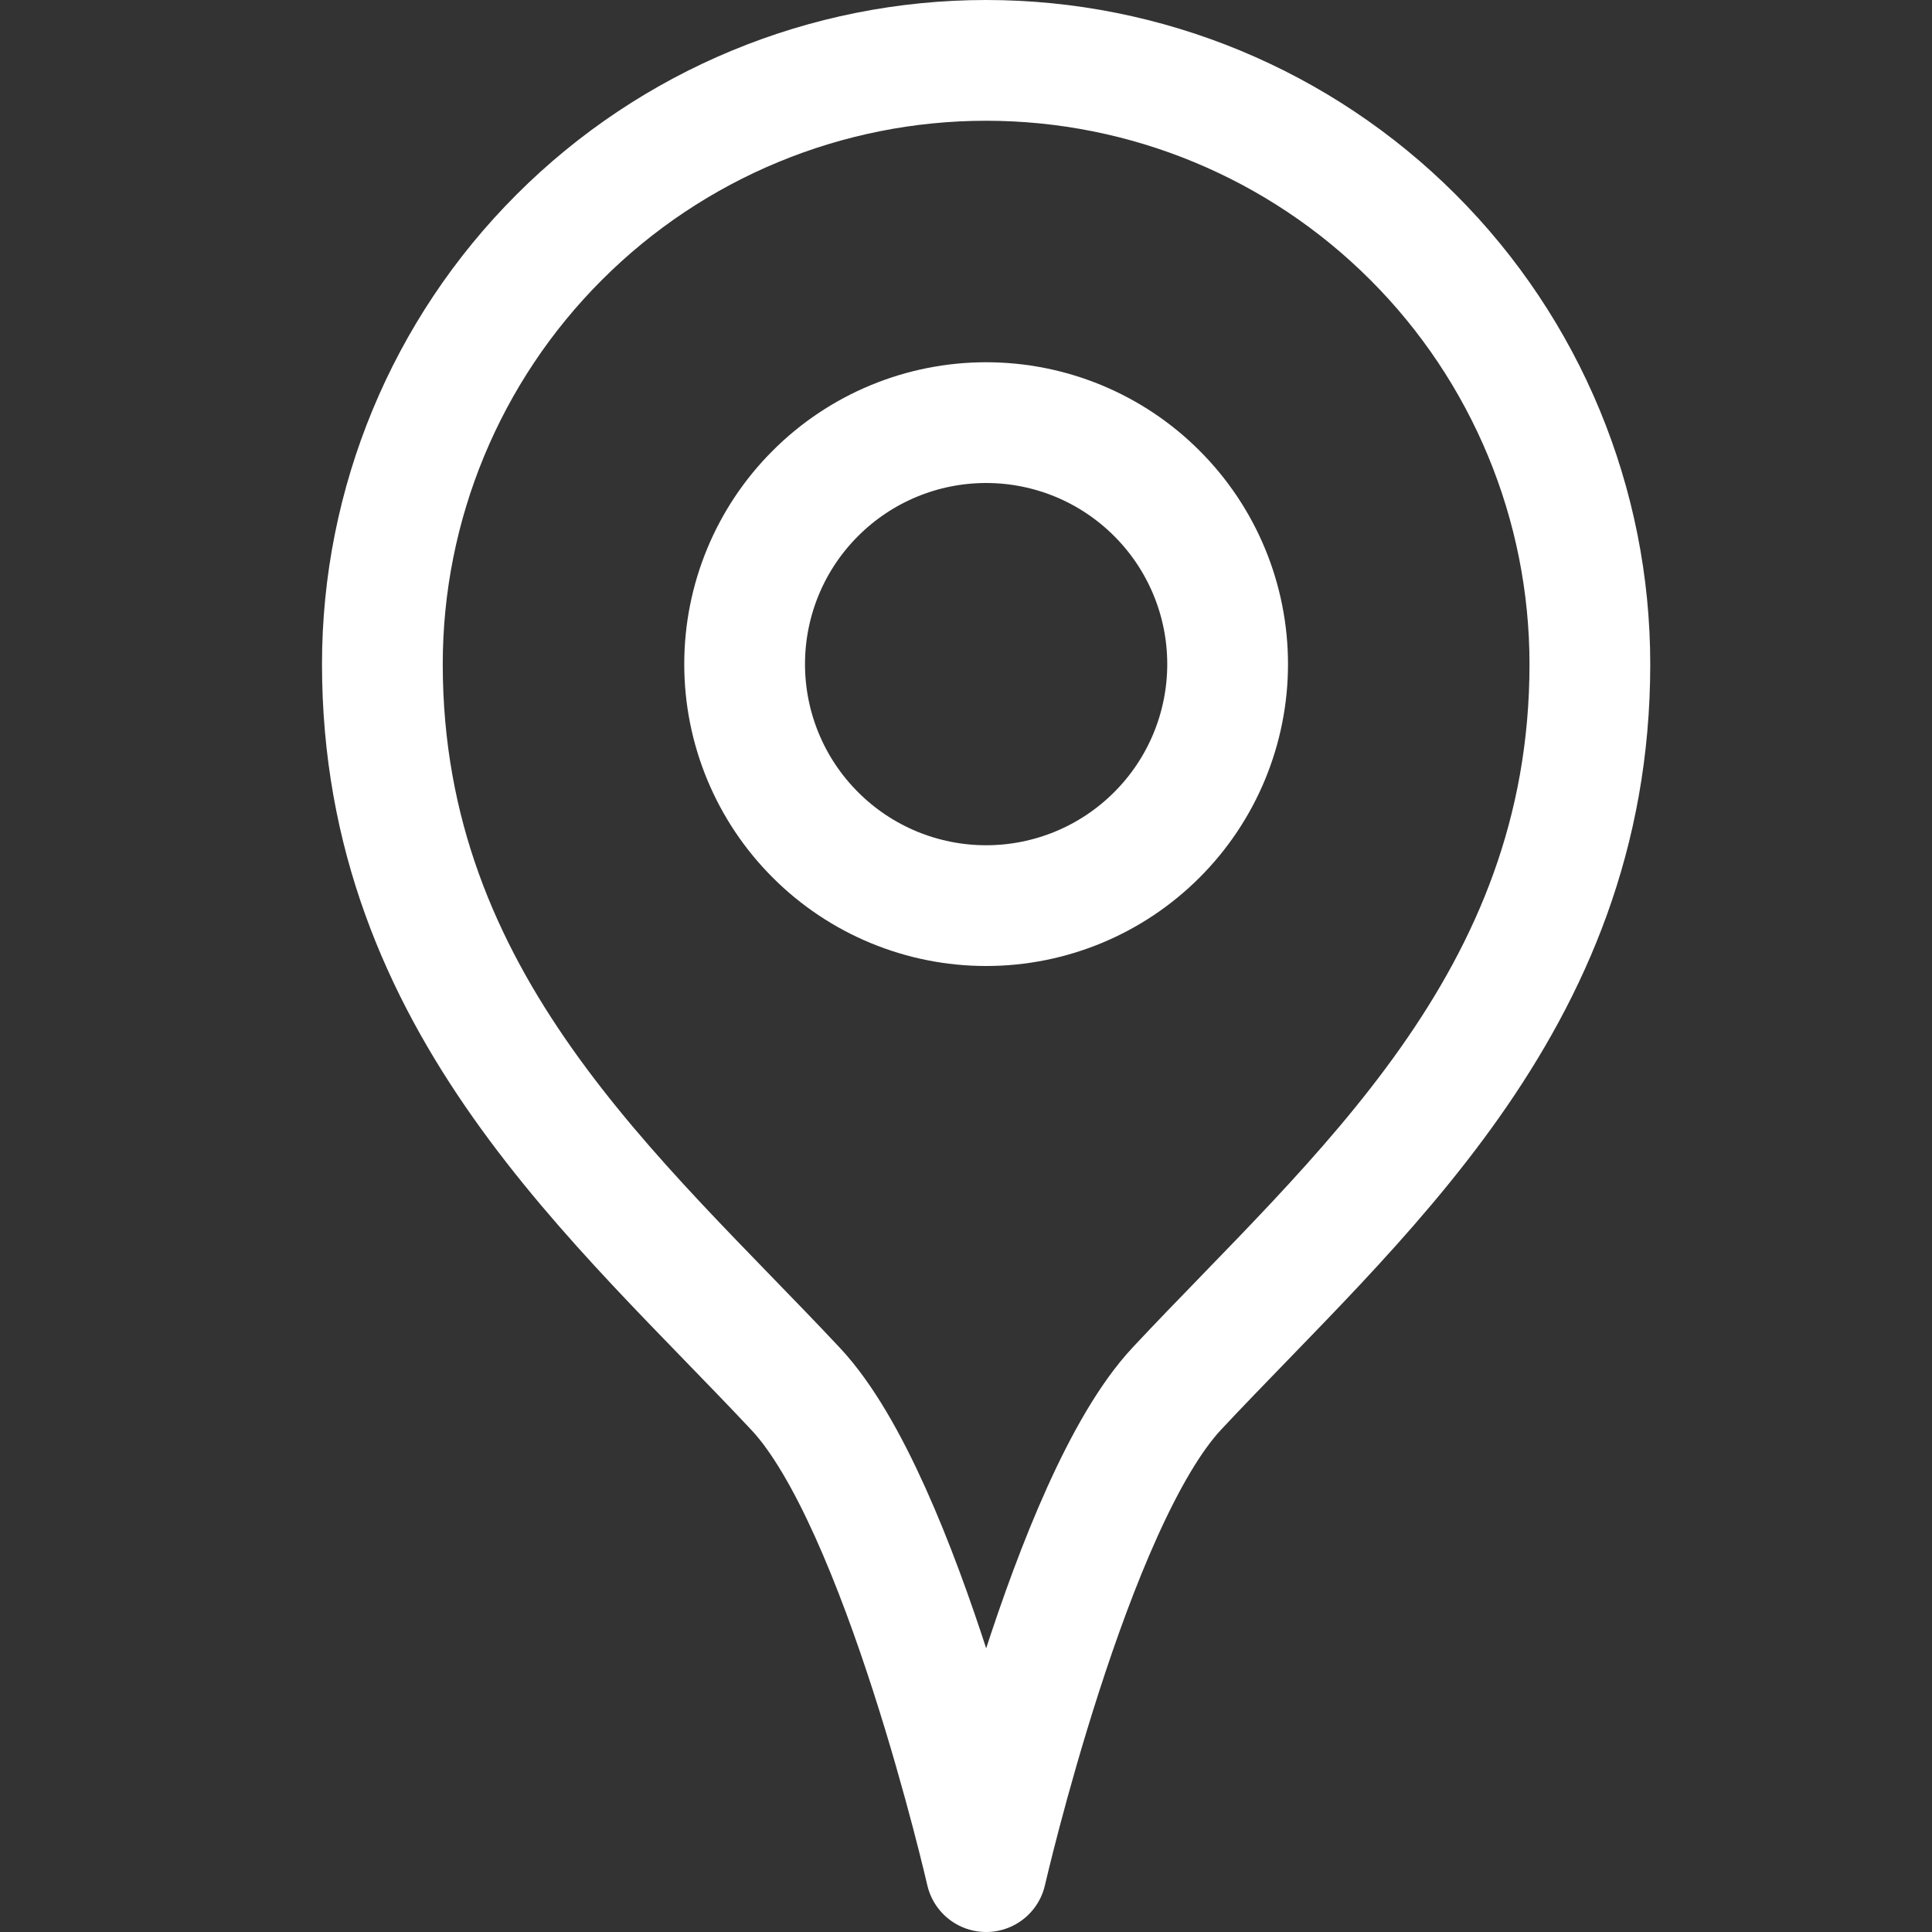
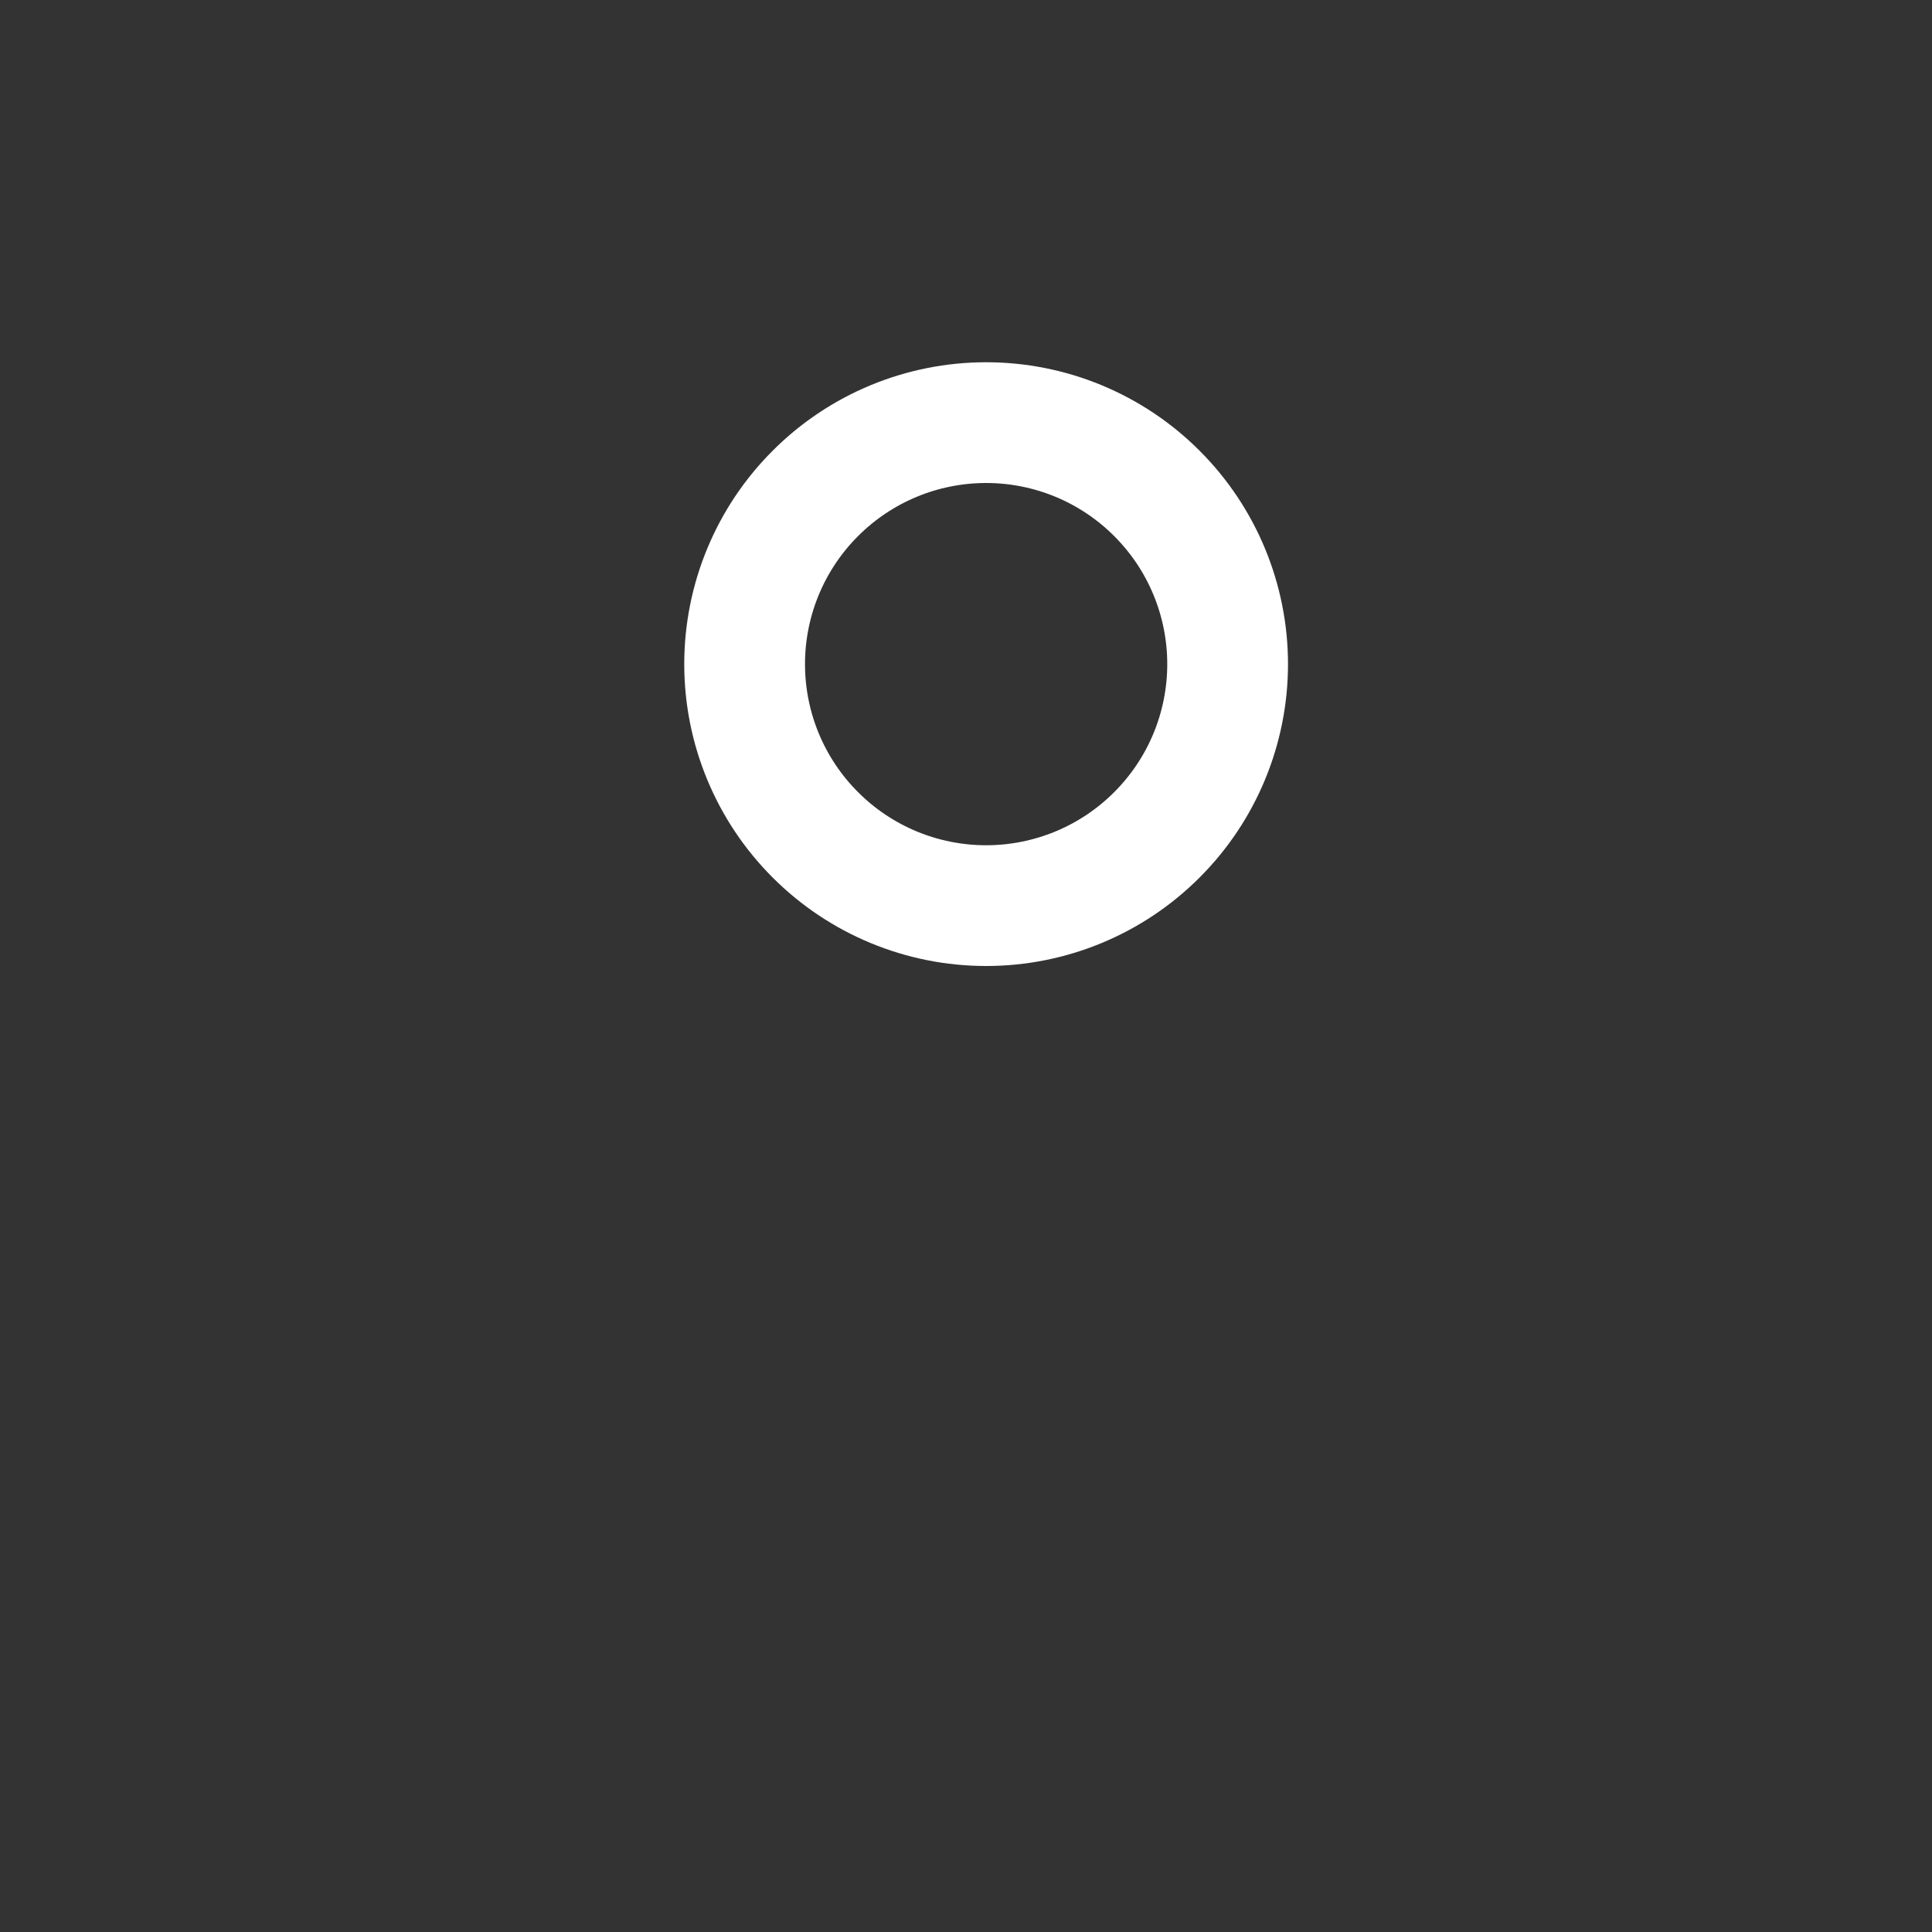
<svg xmlns="http://www.w3.org/2000/svg" width="24" height="24" viewBox="0 0 24 24" fill="none">
  <rect x="0" y="0" width="24" height="24" fill="#333333" stroke="none" />
-   <path d="M19.75 8.25C19.75 12.471 16.817 14.899 14.619 17.25C13.303 18.658 12.25 23.25 12.25 23.25C12.25 23.25 11.2 18.661 9.887 17.257C7.687 14.907 4.75 12.475 4.75 8.25C4.75 6.261 5.54 4.353 6.947 2.947C8.353 1.54 10.261 0.75 12.25 0.75C14.239 0.75 16.147 1.54 17.553 2.947C18.96 4.353 19.75 6.261 19.75 8.25Z" stroke="white" stroke-width="1.5" stroke-linecap="round" stroke-linejoin="round" />
  <path d="M9.25 8.25C9.25 9.046 9.566 9.809 10.129 10.371C10.691 10.934 11.454 11.25 12.25 11.25C13.046 11.25 13.809 10.934 14.371 10.371C14.934 9.809 15.25 9.046 15.25 8.25C15.25 7.454 14.934 6.691 14.371 6.129C13.809 5.566 13.046 5.25 12.25 5.25C11.454 5.25 10.691 5.566 10.129 6.129C9.566 6.691 9.25 7.454 9.25 8.25Z" stroke="white" stroke-width="1.5" stroke-linecap="round" stroke-linejoin="round" />
</svg>